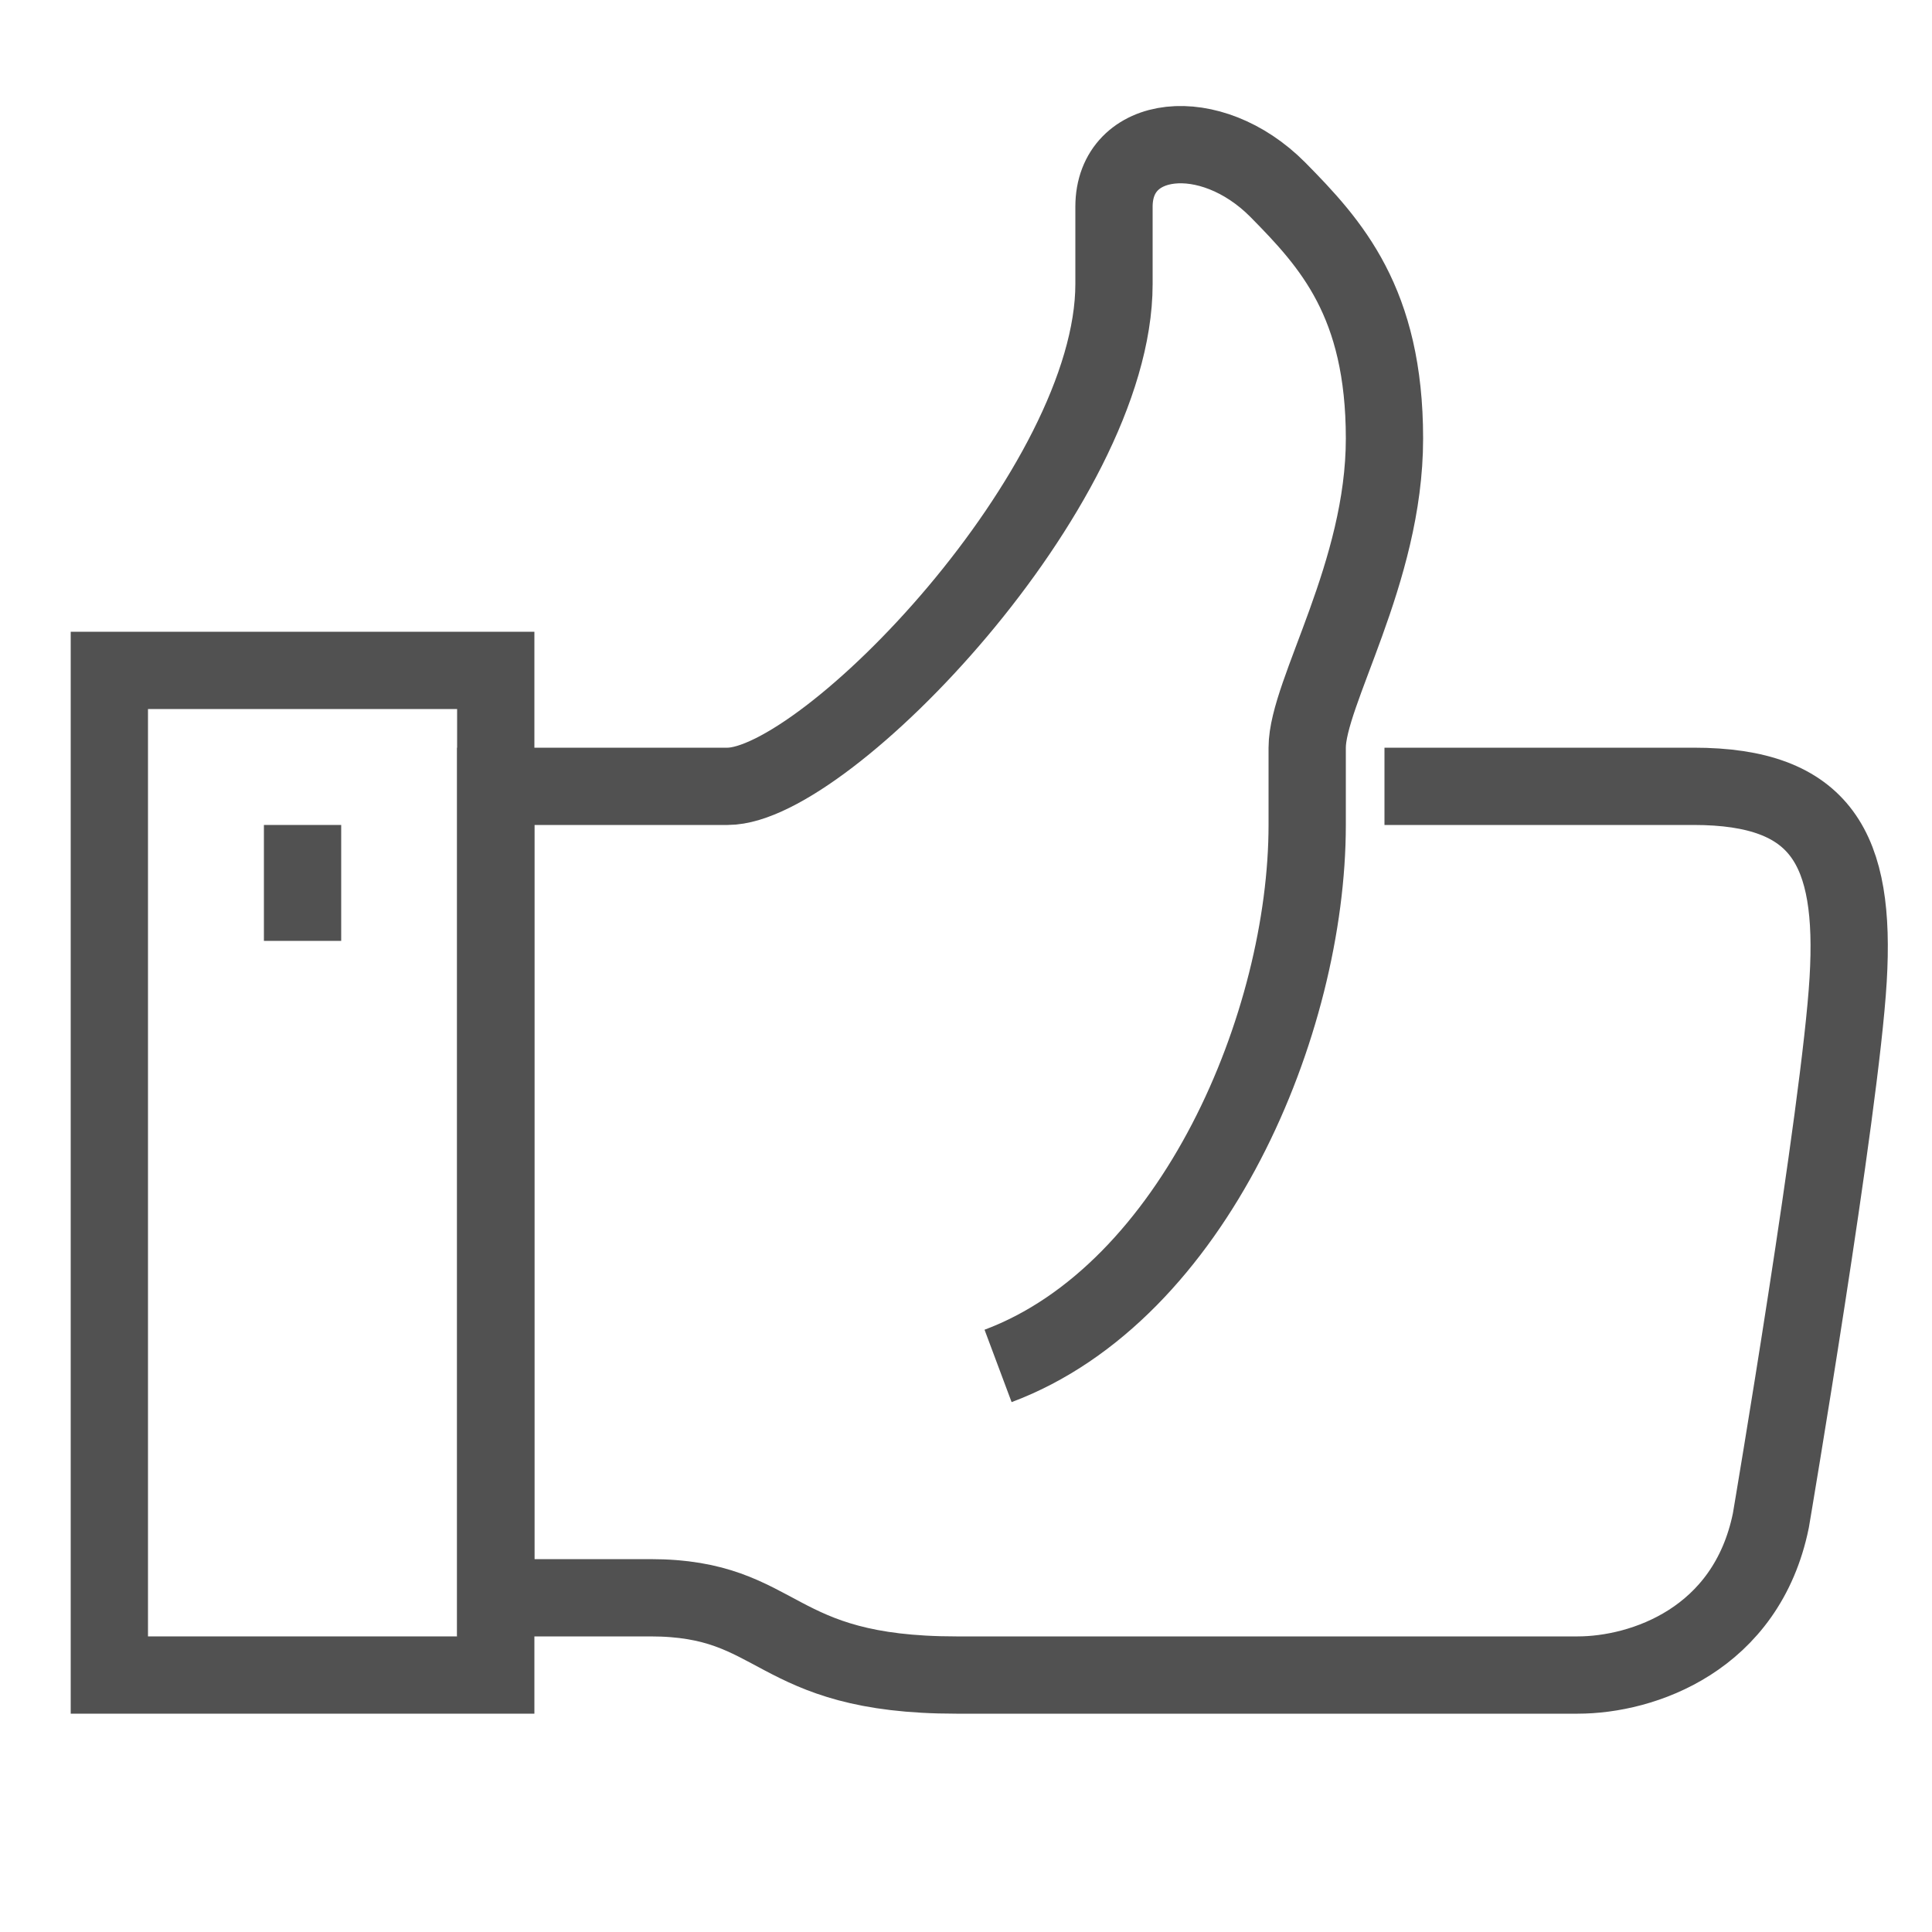
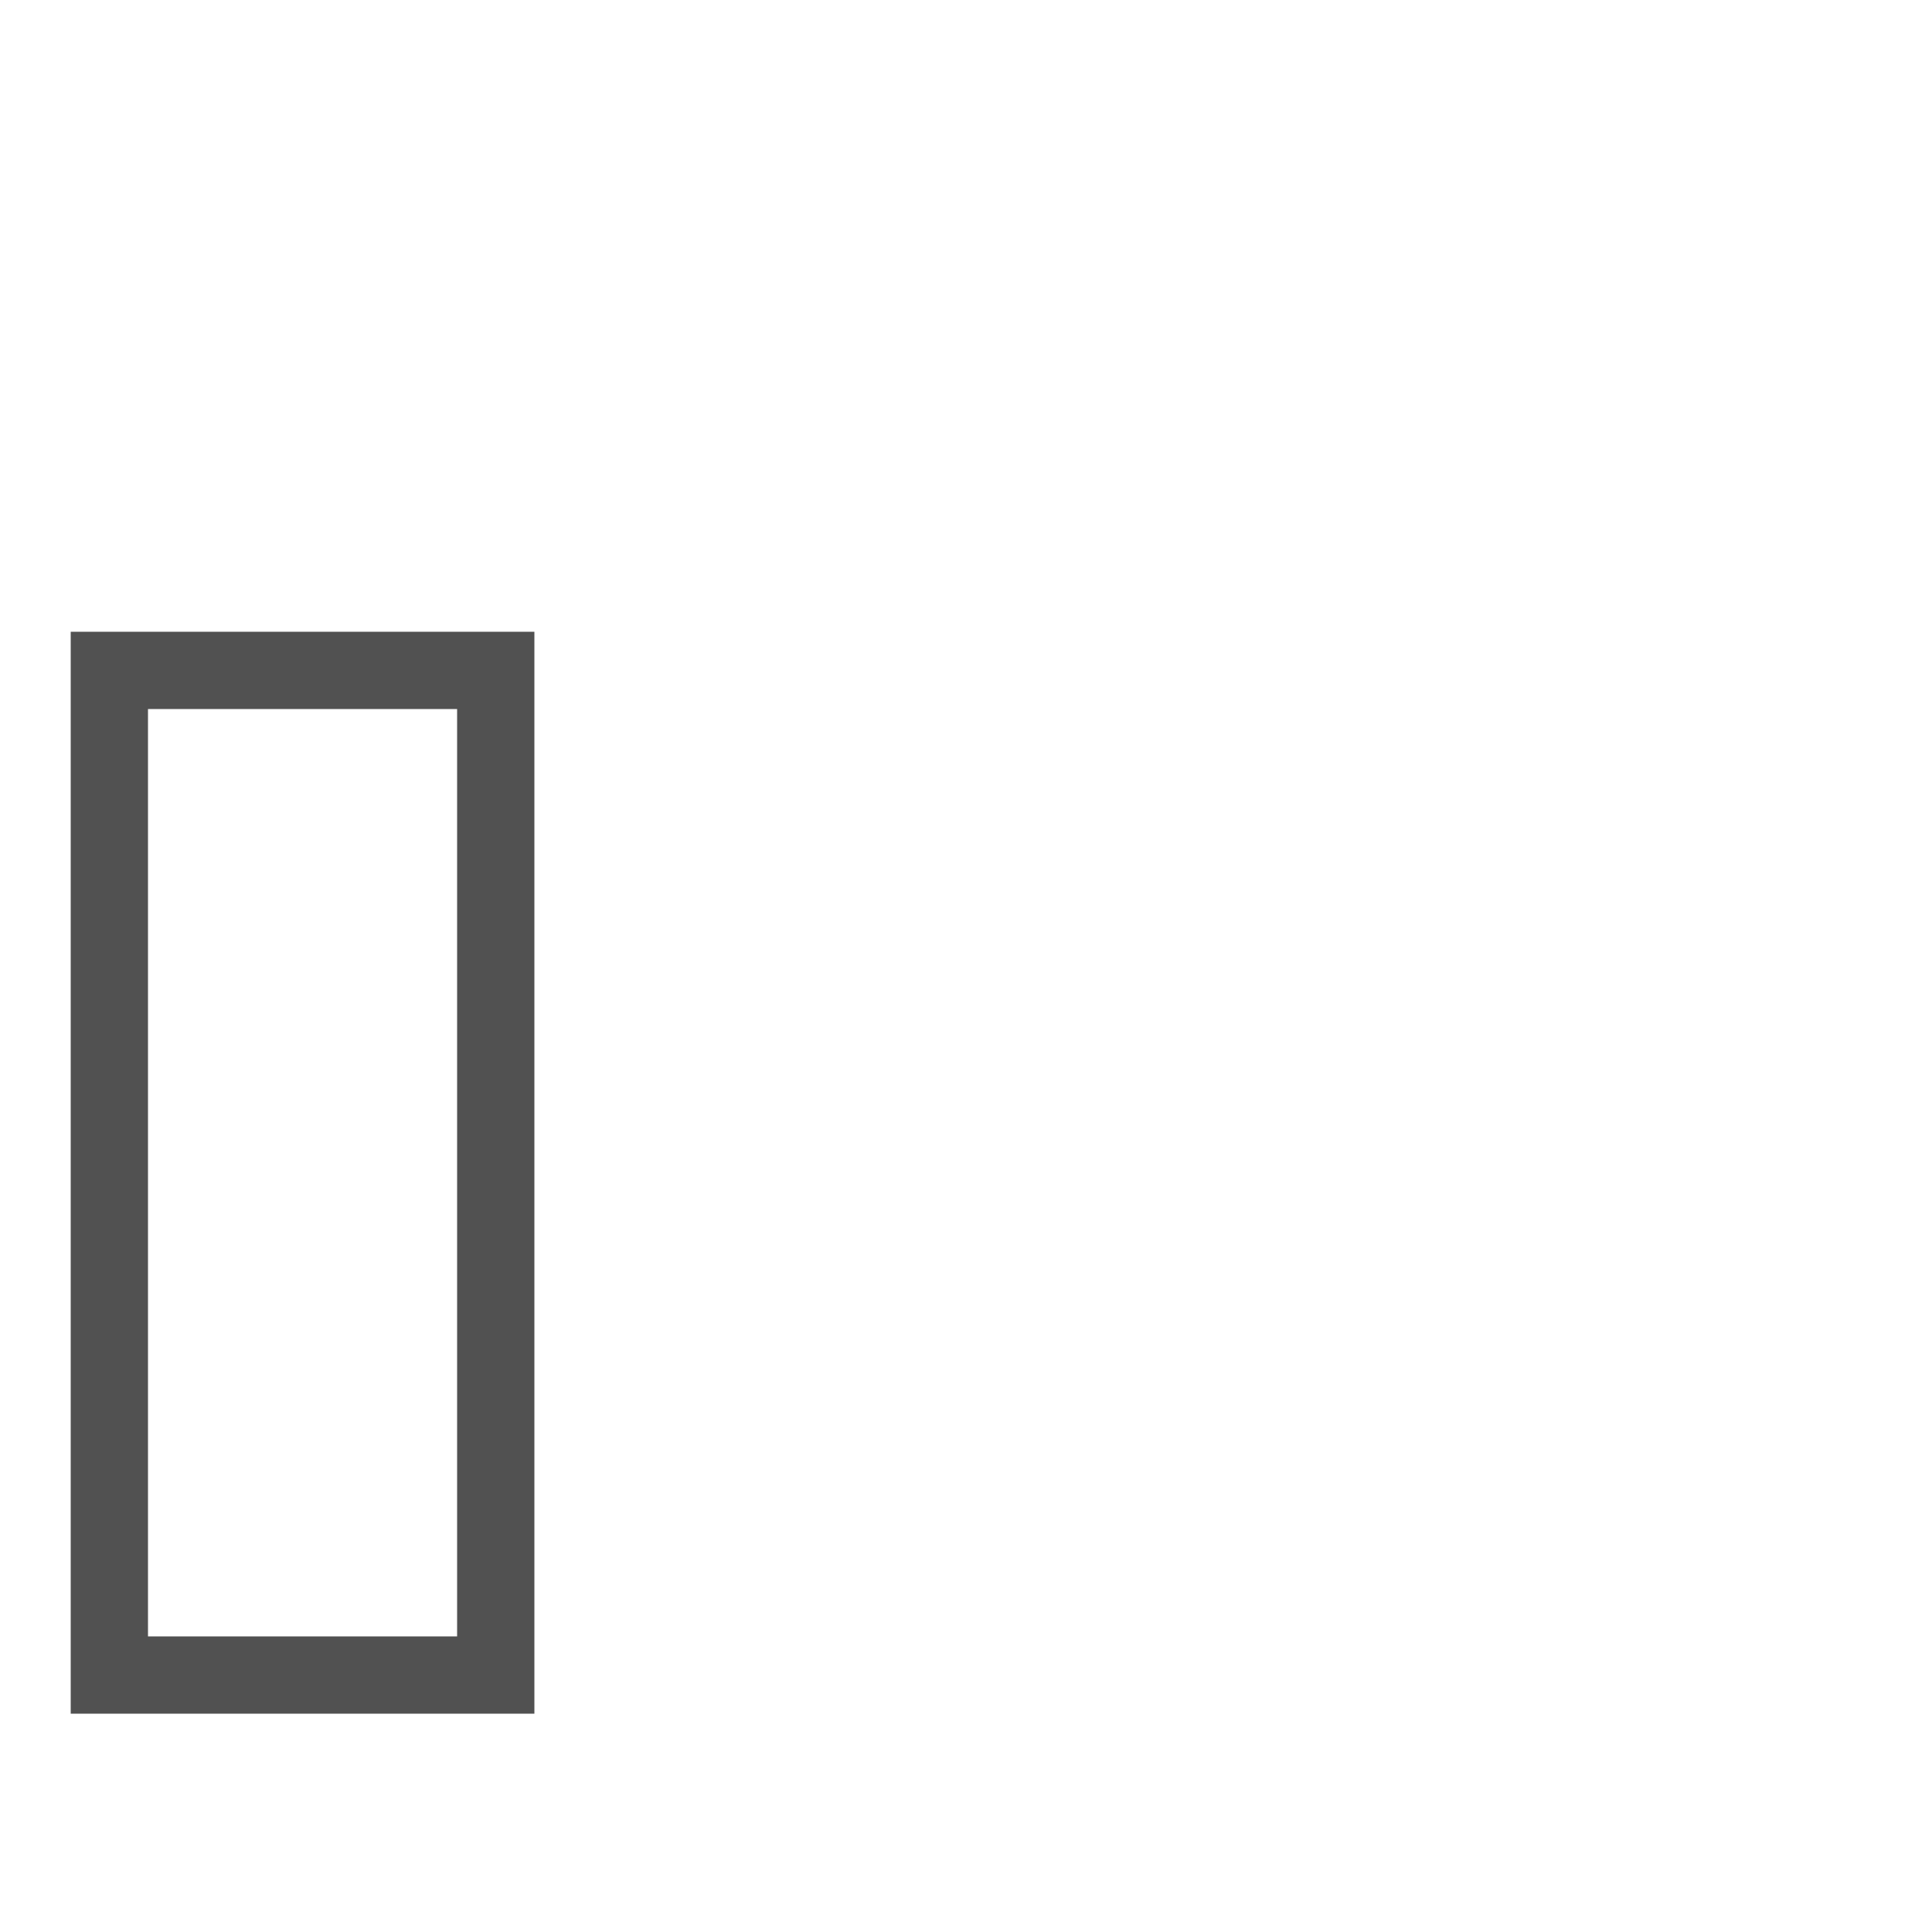
<svg xmlns="http://www.w3.org/2000/svg" version="1.1" x="0px" y="0px" viewBox="0 0 50 50" style="enable-background:new 0 0 50 50;" xml:space="preserve">
  <style type="text/css">
	.st0{fill:none;stroke:#515151;stroke-width:2;stroke-miterlimit:10;}
	.st1{display:none;}
	.st2{display:inline;}
	.st3{fill:none;stroke:#515151;stroke-width:2;stroke-linejoin:round;stroke-miterlimit:10;}
	.st4{display:inline;fill:none;stroke:#515151;stroke-width:2;stroke-linecap:round;stroke-linejoin:round;stroke-miterlimit:10;}
	.st5{display:inline;fill:none;stroke:#515151;stroke-width:2;stroke-linejoin:round;stroke-miterlimit:10;}
</style>
  <g id="Layer_1">
    <g>
-       <path class="st0" d="M25.83,35.35c5.08-1.9,8-8.89,8-14c0,0,0-1.33,0-2c0-1.42,2-4.52,2-8c0-3.53-1.38-5.04-2.76-6.44    c-1.75-1.76-4.24-1.46-4.24,0.44v2c0,5.27-7.46,13-10,13c-1.44,0-6,0-6,0v21h4c3.43,0,3.09,2,7.92,2c0.96,0,16.08,0,16.08,0    c1.68,0,4.37-0.91,5-4c0,0,1.8-10.62,2-14c0.2-3.38-0.68-5-4-5h-8" />
      <rect x="2.83" y="17.35" class="st0" width="10" height="26" />
-       <line class="st0" x1="7.83" y1="21.35" x2="7.83" y2="24.35" />
    </g>
  </g>
  <g id="Layer_2" class="st1">
    <g class="st2">
-       <path class="st3" d="M27.8,20.63c1.24-2.13,4.99-2.46,6.75-2.78v-1.38c-2-0.74-3-2.49-3-4.62v-2c0-2.84,2.09-5,5-5    c2.91,0,5,2.16,5,5v2c0,2.13-1,3.88-3,4.62v1.38c4,0.63,7,2.04,7,5v17" />
      <path class="st3" d="M19.71,25.25c-1.26-3.4-4.72-3.29-5.42-3.4v-1.38c1.82-0.74,3-2.49,3-4.62v-2c0-2.84-2.09-5-5-5    c-2.91,0-5,2.16-5,5v2c0,2.13,1.18,3.88,3,4.62v1.38c-3.89,0.63-7,2.04-7,5v14" />
      <path class="st3" d="M17.3,32.85v-6c0-2.4,1.85-2.49,5-3v-2c-1.47-0.6-2-1.27-2-3v-2c0-2.3,1.64-4,4-4" />
      <path class="st3" d="M31.3,32.85v-6c0-2.4-2-2.49-5-3v-2c1-0.6,2-1.27,2-3v-2c0-2.3-1.64-4-4-4" />
    </g>
  </g>
  <g id="Layer_3" class="st1">
    <polyline class="st4" points="18.98,25.85 22.99,29.86 31.02,20.5  " />
    <path class="st5" d="M30.2,5.27L30.2,5.27c1.38,1.38,3.25,2.15,5.2,2.15l0,0c4.06,0,7.35,3.29,7.35,7.35l0,0   c0,1.95,0.77,3.82,2.15,5.2l0,0c2.87,2.87,2.87,7.53,0,10.4l0,0c-1.38,1.38-2.15,3.25-2.15,5.2l0,0c0,4.06-3.29,7.35-7.35,7.35l0,0   c-1.95,0-3.82,0.77-5.2,2.15l0,0c-2.87,2.87-7.53,2.87-10.4,0l0,0c-1.38-1.38-3.25-2.15-5.2-2.15l0,0c-4.06,0-7.35-3.29-7.35-7.35   l0,0c0-1.95-0.77-3.82-2.15-5.2l0,0c-2.87-2.87-2.87-7.53,0-10.4l0,0c1.38-1.38,2.15-3.25,2.15-5.2l0,0c0-4.06,3.29-7.35,7.35-7.35   l0,0c1.95,0,3.82-0.77,5.2-2.15l0,0C22.67,2.4,27.33,2.4,30.2,5.27z" />
    <circle class="st5" cx="25" cy="25.18" r="12.7" />
  </g>
</svg>